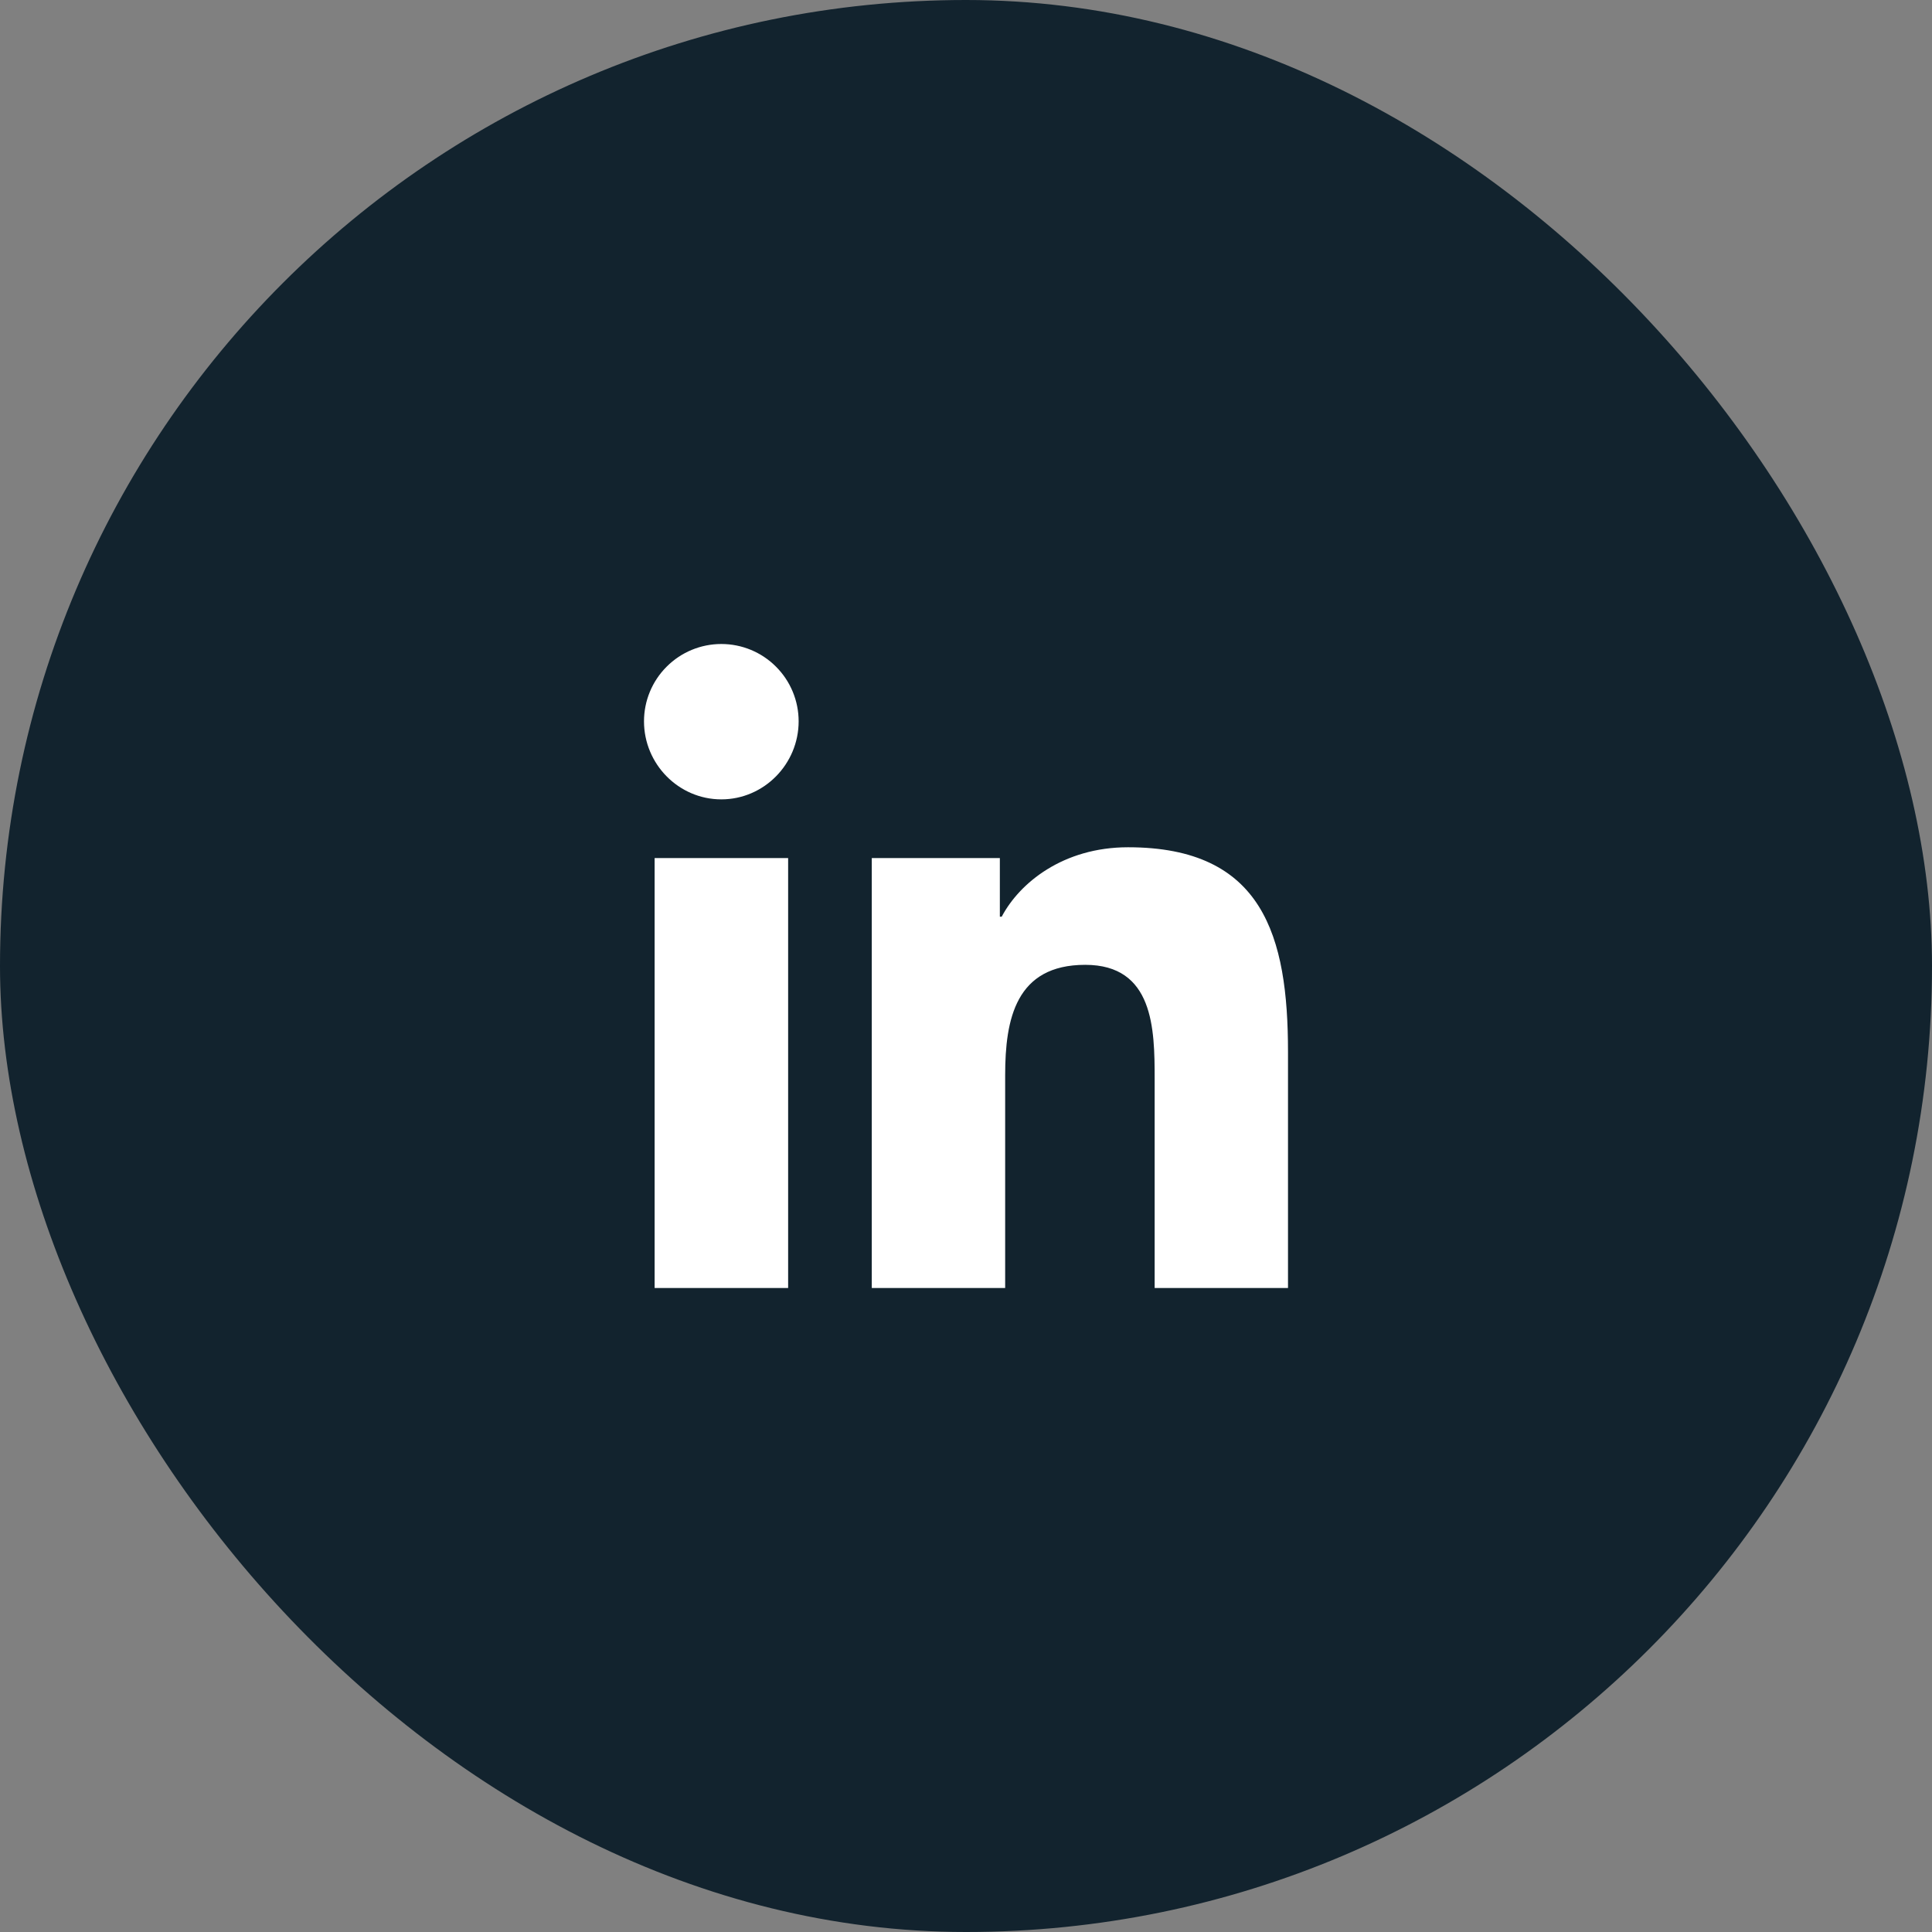
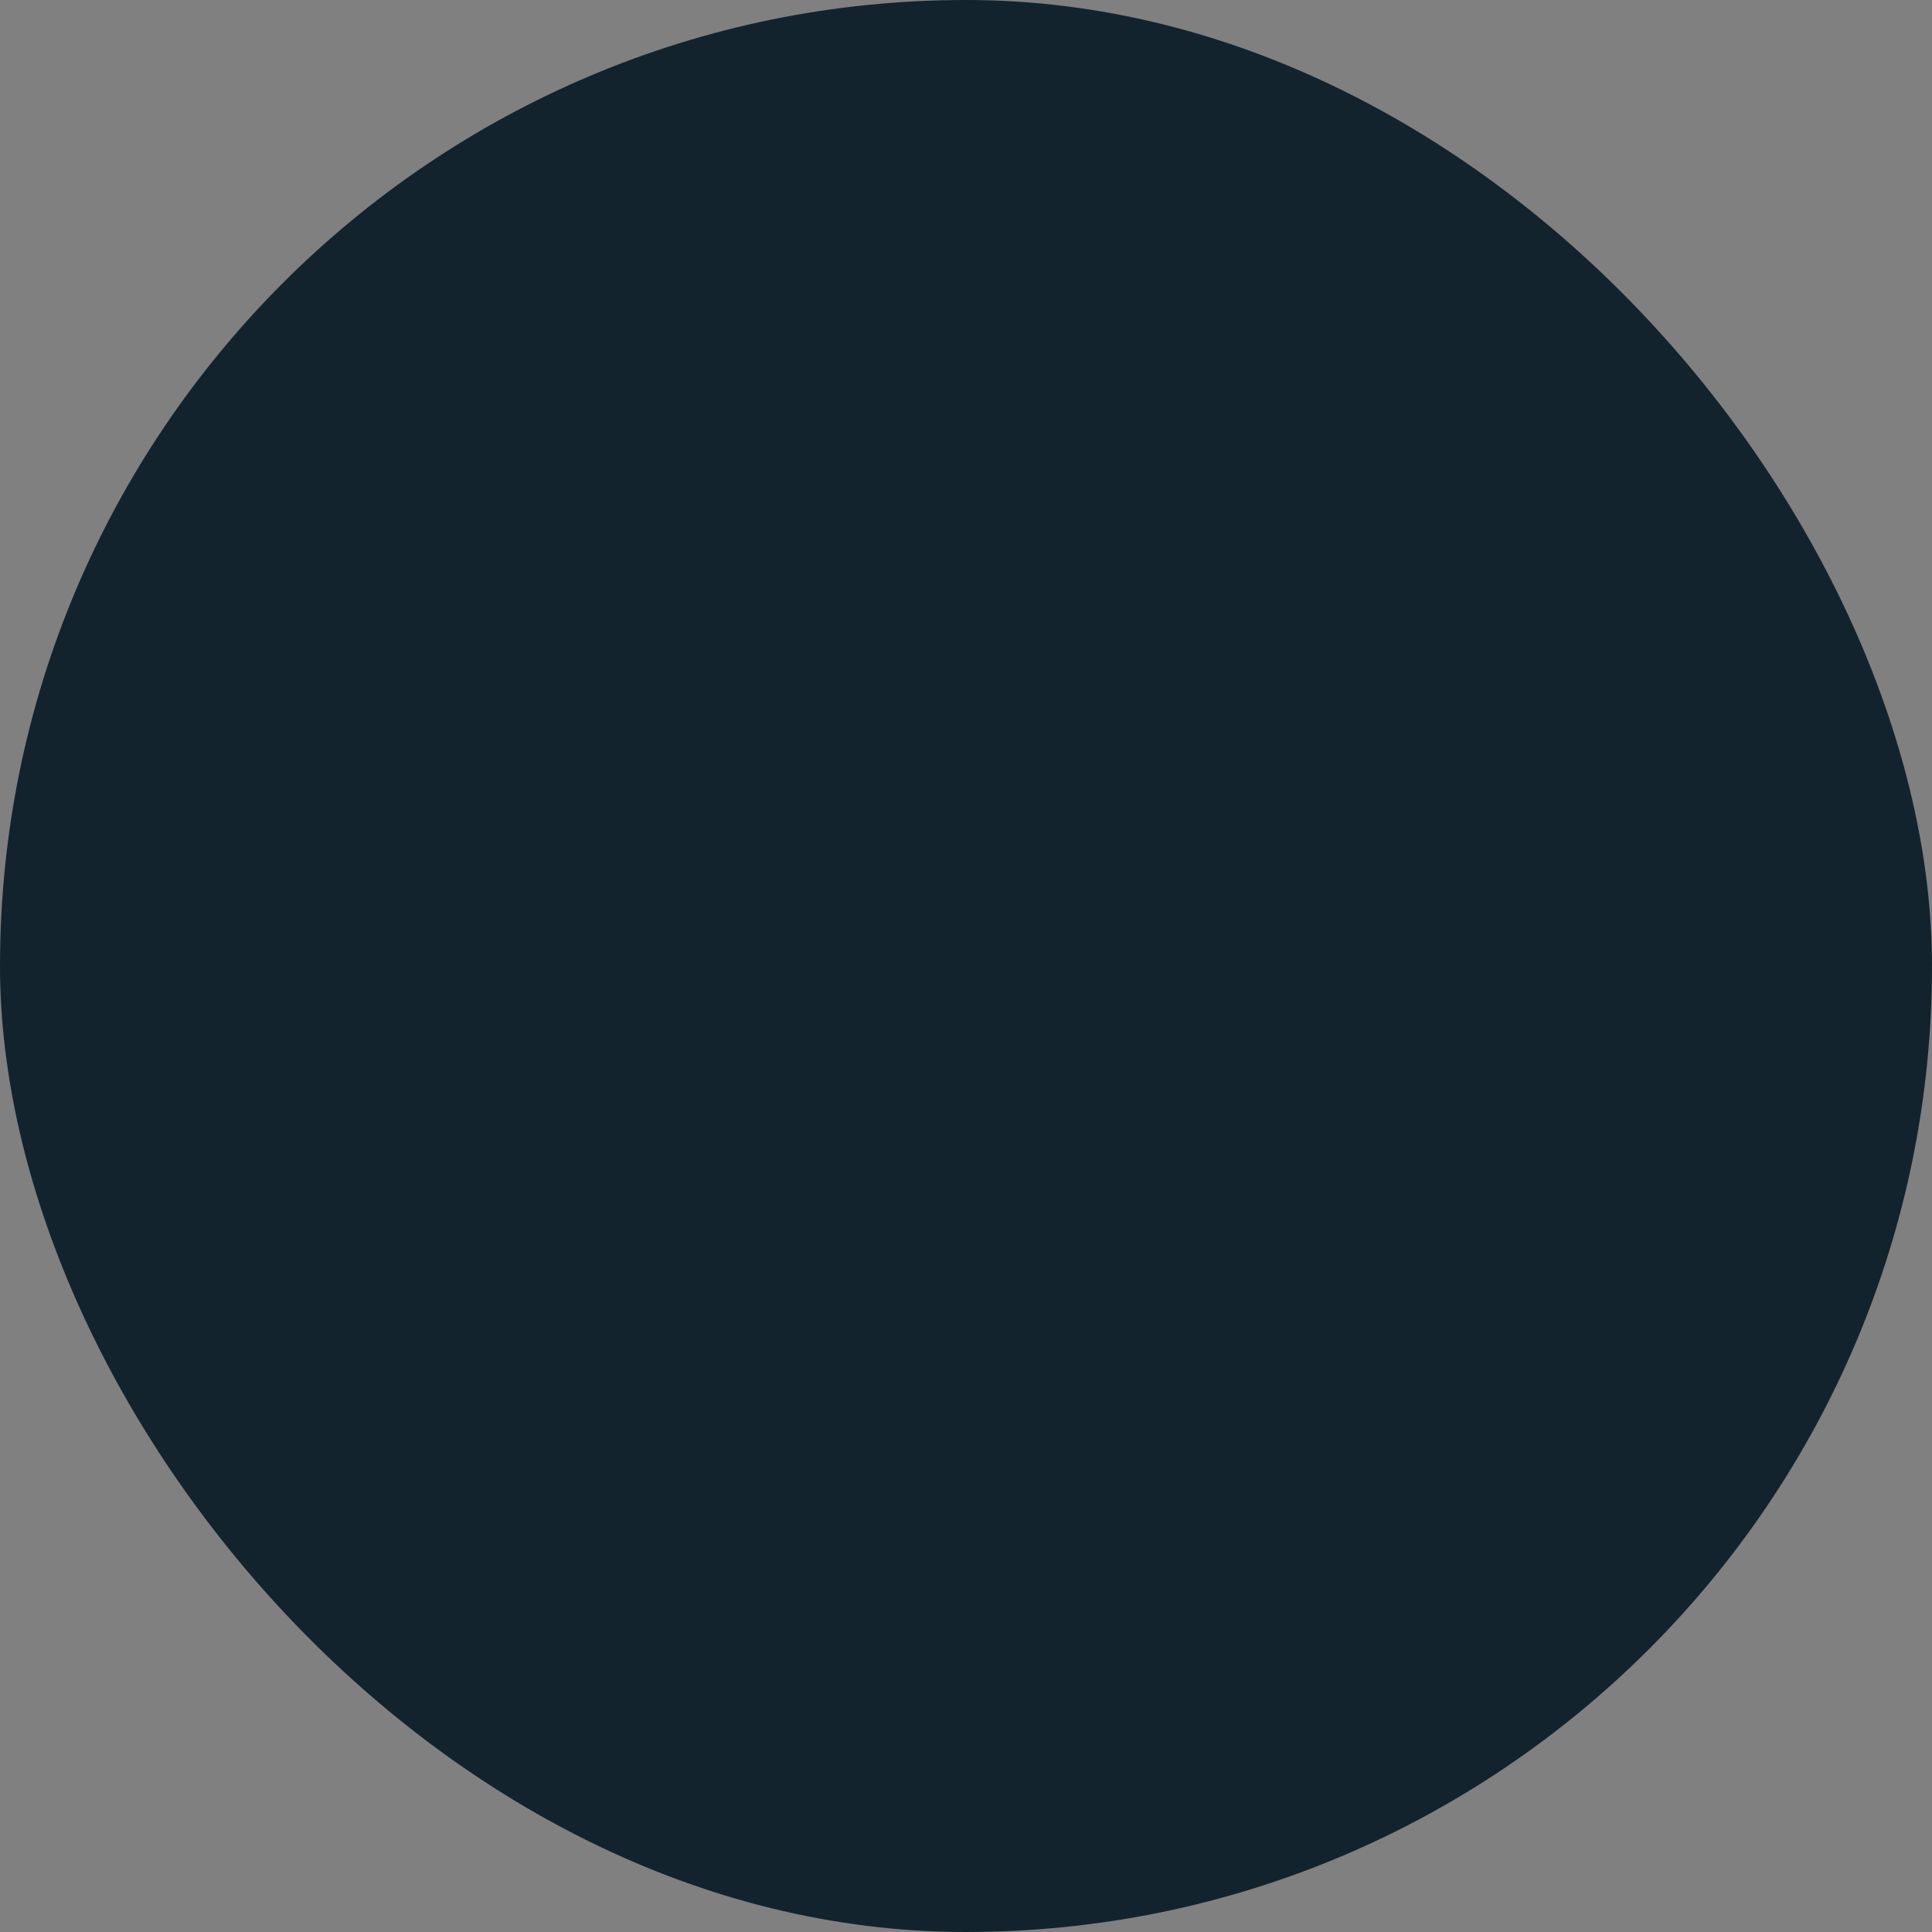
<svg xmlns="http://www.w3.org/2000/svg" preserveAspectRatio="xMidYMid slice" width="48px" height="48px" viewBox="0 0 48 48" fill="none">
  <rect x="0" y="0" width="48" height="48" fill="#808080" stroke="none" />
  <rect width="48" height="48" rx="24" fill="#12232E" />
-   <path d="M19.581 32H16.264V21.318H19.581V32ZM17.921 19.86C16.86 19.86 16 18.982 16 17.921C16 17.412 16.202 16.923 16.563 16.563C16.923 16.202 17.412 16 17.921 16C18.431 16 18.919 16.202 19.279 16.563C19.64 16.923 19.842 17.412 19.842 17.921C19.842 18.982 18.982 19.86 17.921 19.86ZM31.997 32H28.687V26.8C28.687 25.561 28.662 23.971 26.962 23.971C25.237 23.971 24.973 25.318 24.973 26.711V32H21.659V21.318H24.841V22.775H24.887C25.33 21.936 26.412 21.05 28.026 21.05C31.383 21.05 32 23.261 32 26.132V32H31.997Z" fill="white" />
</svg>